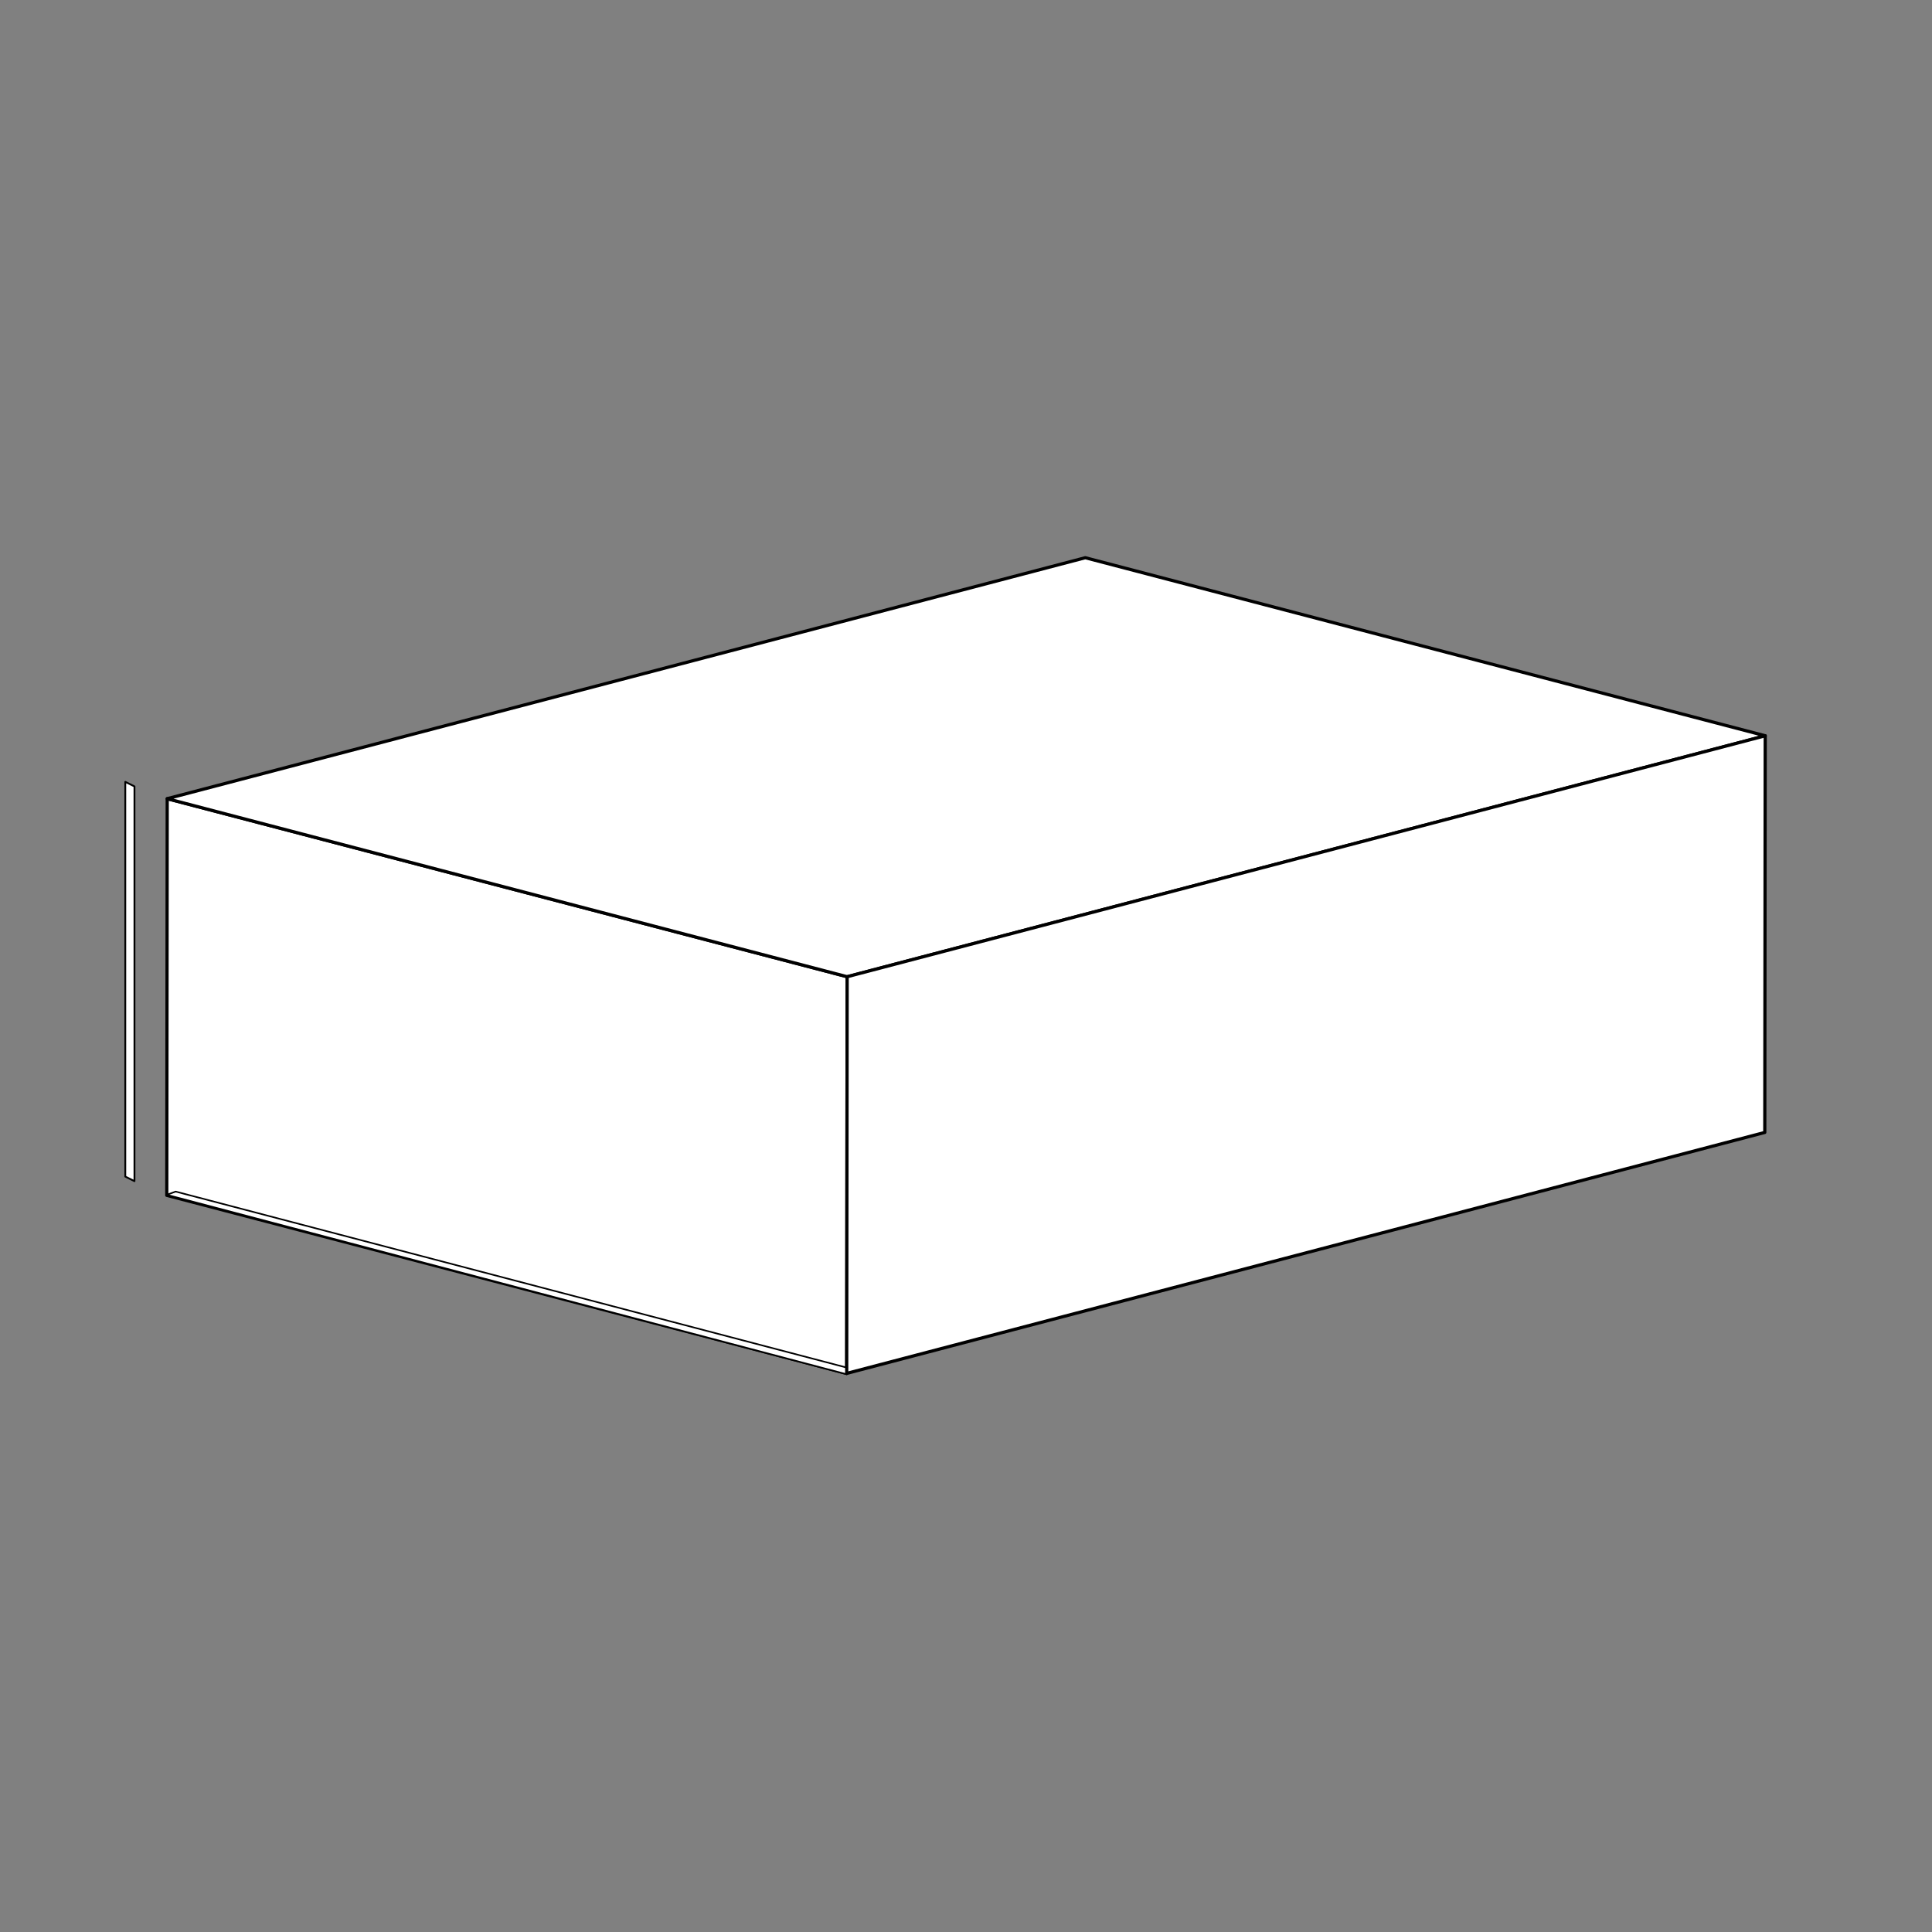
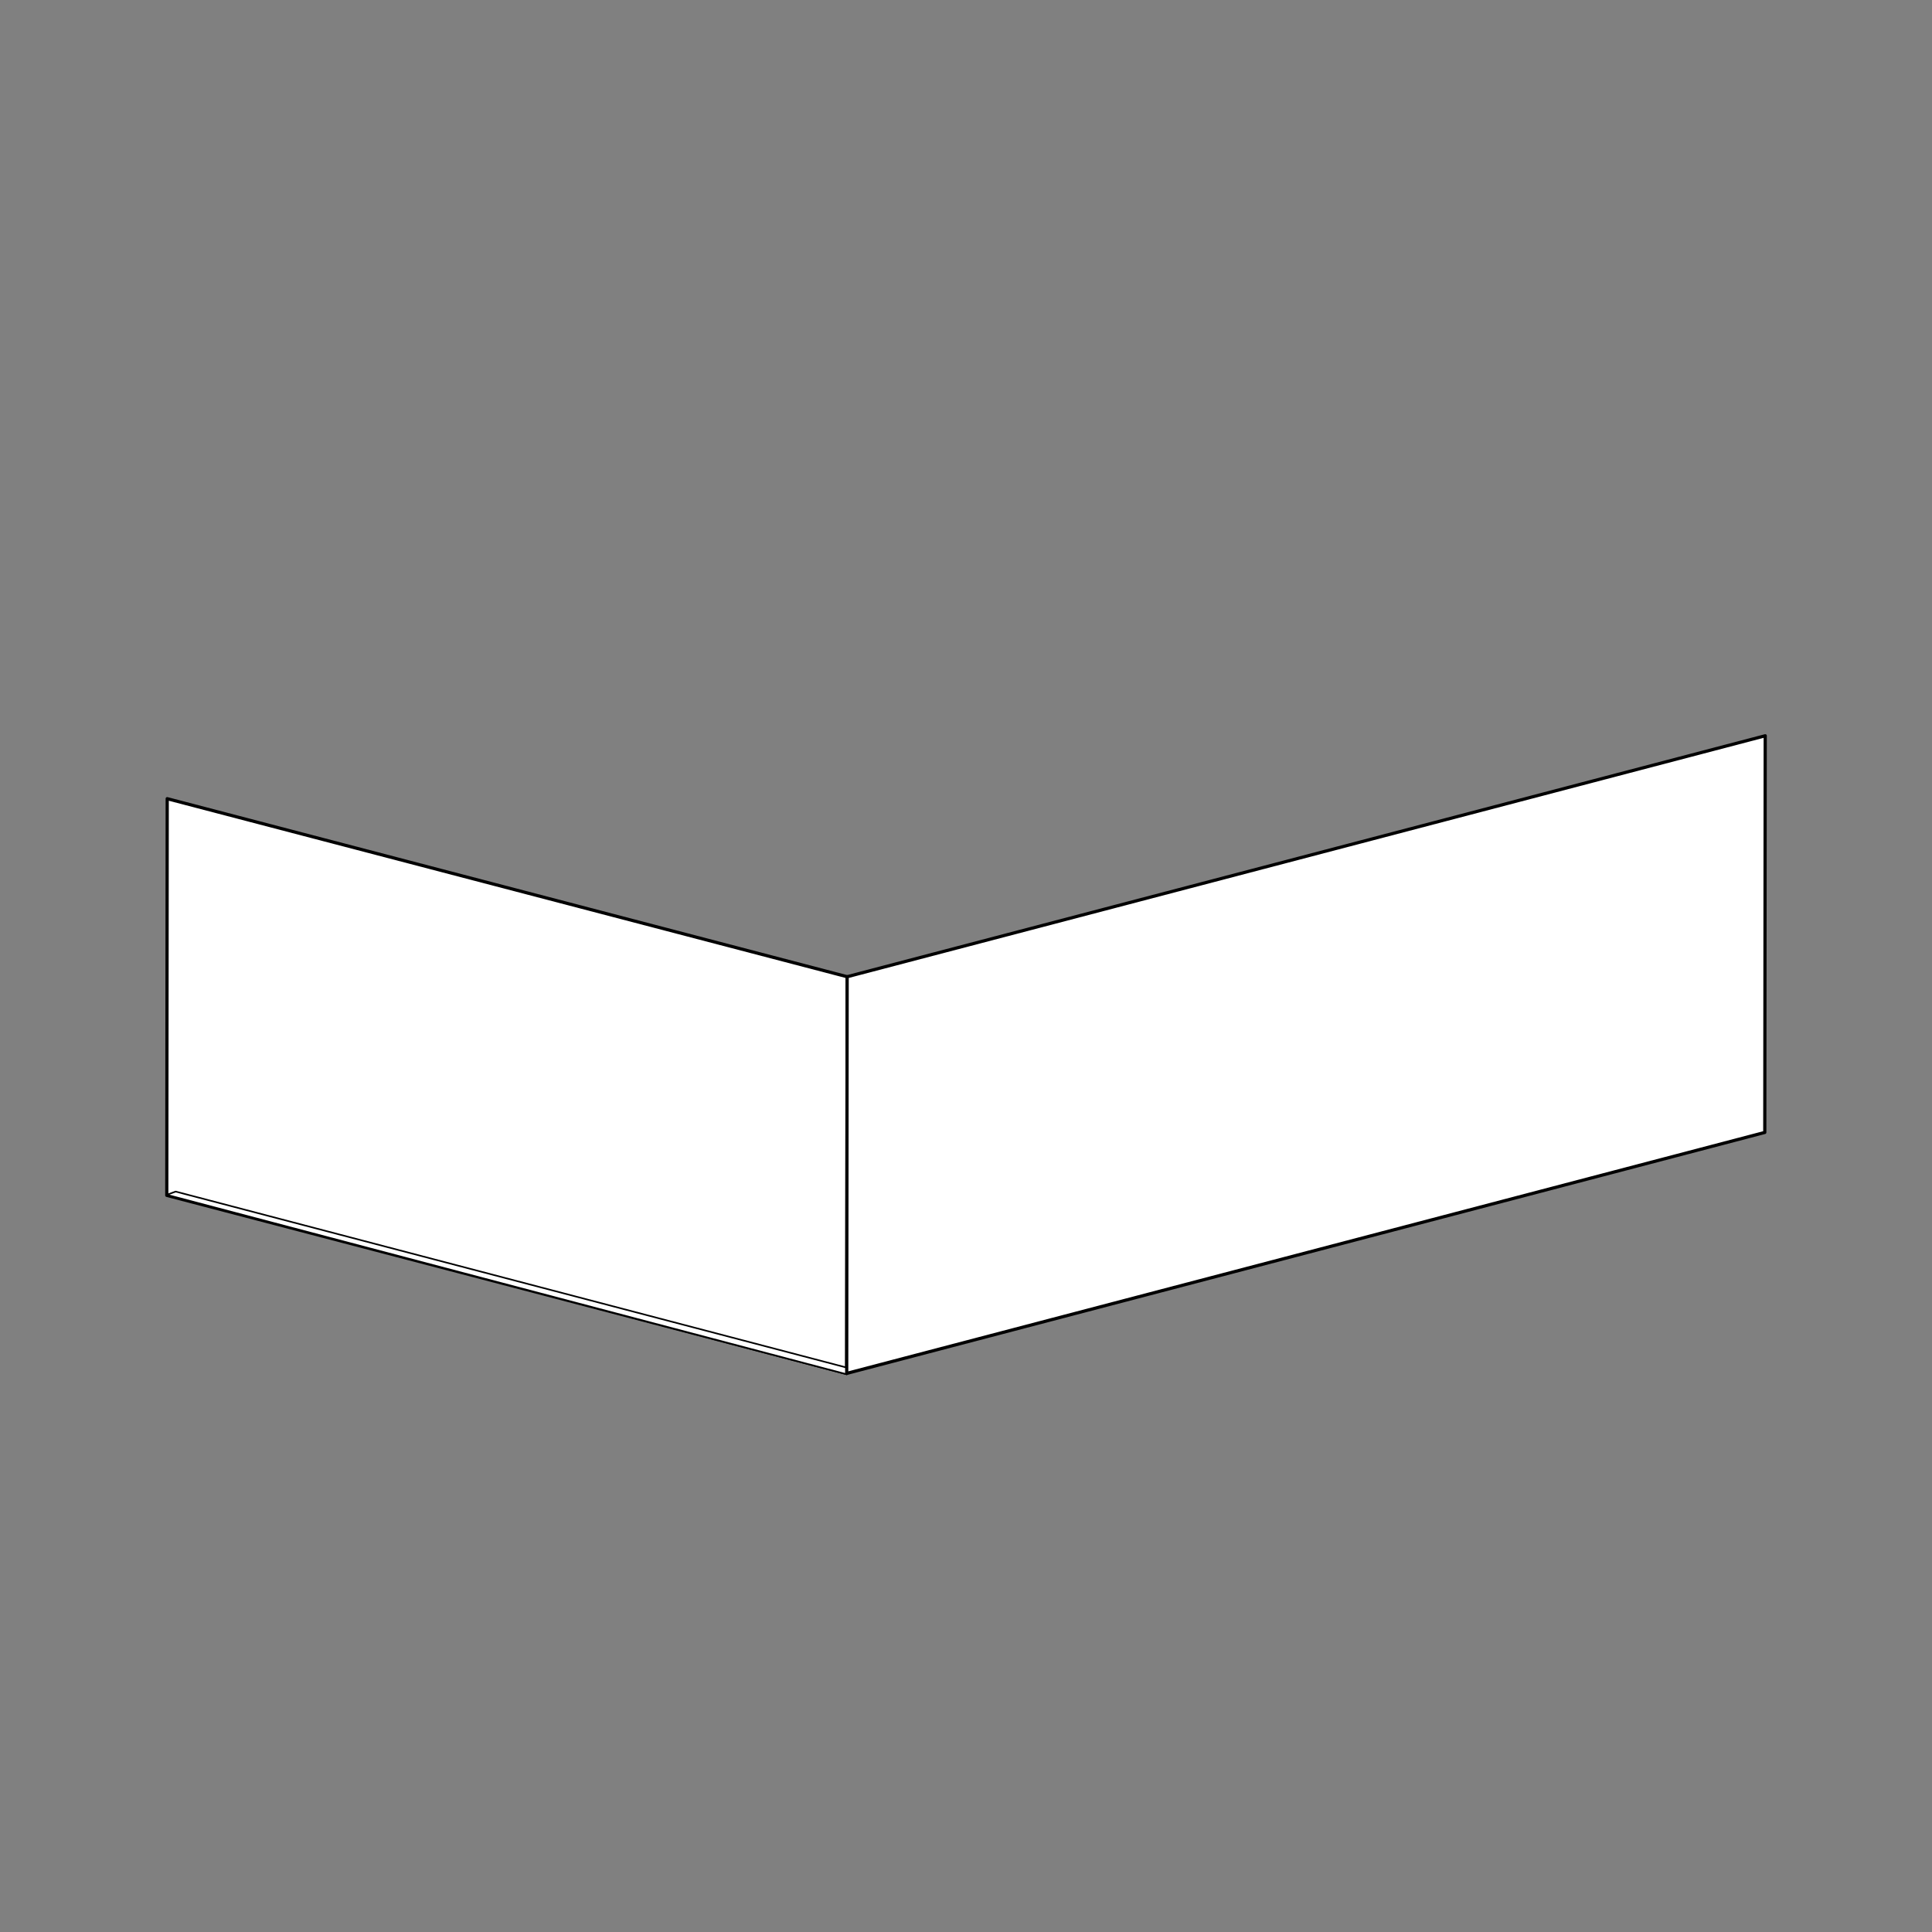
<svg xmlns="http://www.w3.org/2000/svg" version="1.1" id="Layer_1" x="0px" y="0px" viewBox="0 0 1920 1920" style="enable-background:new 0 0 1920 1920;" xml:space="preserve">
  <rect x="0" y="0" width="1920" height="1920" fill="#808080" stroke="none" />
  <style type="text/css">
	.st0{fill:#FFFFFF;}
	.st1{fill:none;stroke:#000000;stroke-miterlimit:10;stroke-dasharray:8.944,8.944;}
	.st2{fill:none;stroke:#000000;stroke-width:1.72;stroke-miterlimit:10;stroke-dasharray:15.384,15.384;}
	.st3{fill:none;stroke:#000000;stroke-width:1.302;stroke-miterlimit:10;stroke-dasharray:11.648,11.648;}
	.st4{enable-background:new    ;}
	.st5{clip-path:url(#SVGID_00000131358556669946298510000016815709644474220699_);enable-background:new    ;}
	.st6{fill:#858585;}
	.st7{clip-path:url(#SVGID_00000142175698391732823550000017401378776894569651_);enable-background:new    ;}
	.st8{fill:#A8A8A8;}
	.st9{fill:#A3A3A3;}
	.st10{fill:#9E9E9E;}
	.st11{fill:#FFFFFF;stroke:#000000;stroke-width:3;stroke-linecap:round;stroke-linejoin:round;stroke-miterlimit:10;}
	.st12{fill:#FFFFFF;stroke:#000000;stroke-width:2.642;stroke-linecap:round;stroke-linejoin:round;stroke-miterlimit:10;}
	.st13{fill:#FFFFFF;stroke:#000000;stroke-width:1.321;stroke-linecap:round;stroke-linejoin:round;stroke-miterlimit:10;}
	.st14{fill:none;stroke:#000000;stroke-width:2;stroke-miterlimit:10;stroke-dasharray:11.648,11.648;}
	.st15{fill:#FFFFFF;stroke:#000000;stroke-width:1.504;stroke-linecap:round;stroke-linejoin:round;stroke-miterlimit:10;}
	.st16{clip-path:url(#SVGID_00000021118217942591214590000013270525435886001541_);enable-background:new    ;}
	.st17{clip-path:url(#SVGID_00000013179203096419841870000017895994573708696237_);enable-background:new    ;}
	.st18{fill:#FFFFFF;stroke:#000000;stroke-width:5.102;stroke-linecap:round;stroke-linejoin:round;stroke-miterlimit:10;}
	.st19{fill:#FFFFFF;stroke:#000000;stroke-width:2.551;stroke-linecap:round;stroke-linejoin:round;stroke-miterlimit:10;}
	.st20{fill:#FFFFFF;stroke:#000000;stroke-width:1.806;stroke-linecap:round;stroke-linejoin:round;stroke-miterlimit:10;}
	.st21{fill:#FFFFFF;stroke:#000000;stroke-width:3.172;stroke-linecap:round;stroke-linejoin:round;stroke-miterlimit:10;}
	.st22{fill:#FFFFFF;stroke:#000000;stroke-width:1.586;stroke-linecap:round;stroke-linejoin:round;stroke-miterlimit:10;}
	.st23{fill:#FFFFFF;stroke:#000000;stroke-width:1.68;stroke-linecap:round;stroke-linejoin:round;stroke-miterlimit:10;}
	.st24{fill:#FFFFFF;stroke:#000000;stroke-width:2.951;stroke-linecap:round;stroke-linejoin:round;stroke-miterlimit:10;}
	.st25{fill:#FFFFFF;stroke:#000000;stroke-width:1.476;stroke-linecap:round;stroke-linejoin:round;stroke-miterlimit:10;}
</style>
-   <polygon class="st20" points="133.63,1173.8 124.51,1169.27 124.51,777 133.63,781.52 " />
  <g>
    <g>
      <polygon class="st21" points="165.74,1187.93 166.18,793.72 841.89,970.65 841.45,1364.87   " />
    </g>
    <g>
-       <polygon class="st21" points="1754.26,731.2 841.89,970.65 166.18,793.72 1078.55,554.26   " />
-     </g>
+       </g>
    <polygon class="st22" points="841.45,1365.74 165.74,1187.38 174.58,1184.17 841.45,1359.1  " />
    <g>
      <polygon class="st21" points="841.45,1364.87 841.89,970.65 1754.26,731.2 1753.82,1125.41   " />
    </g>
  </g>
</svg>